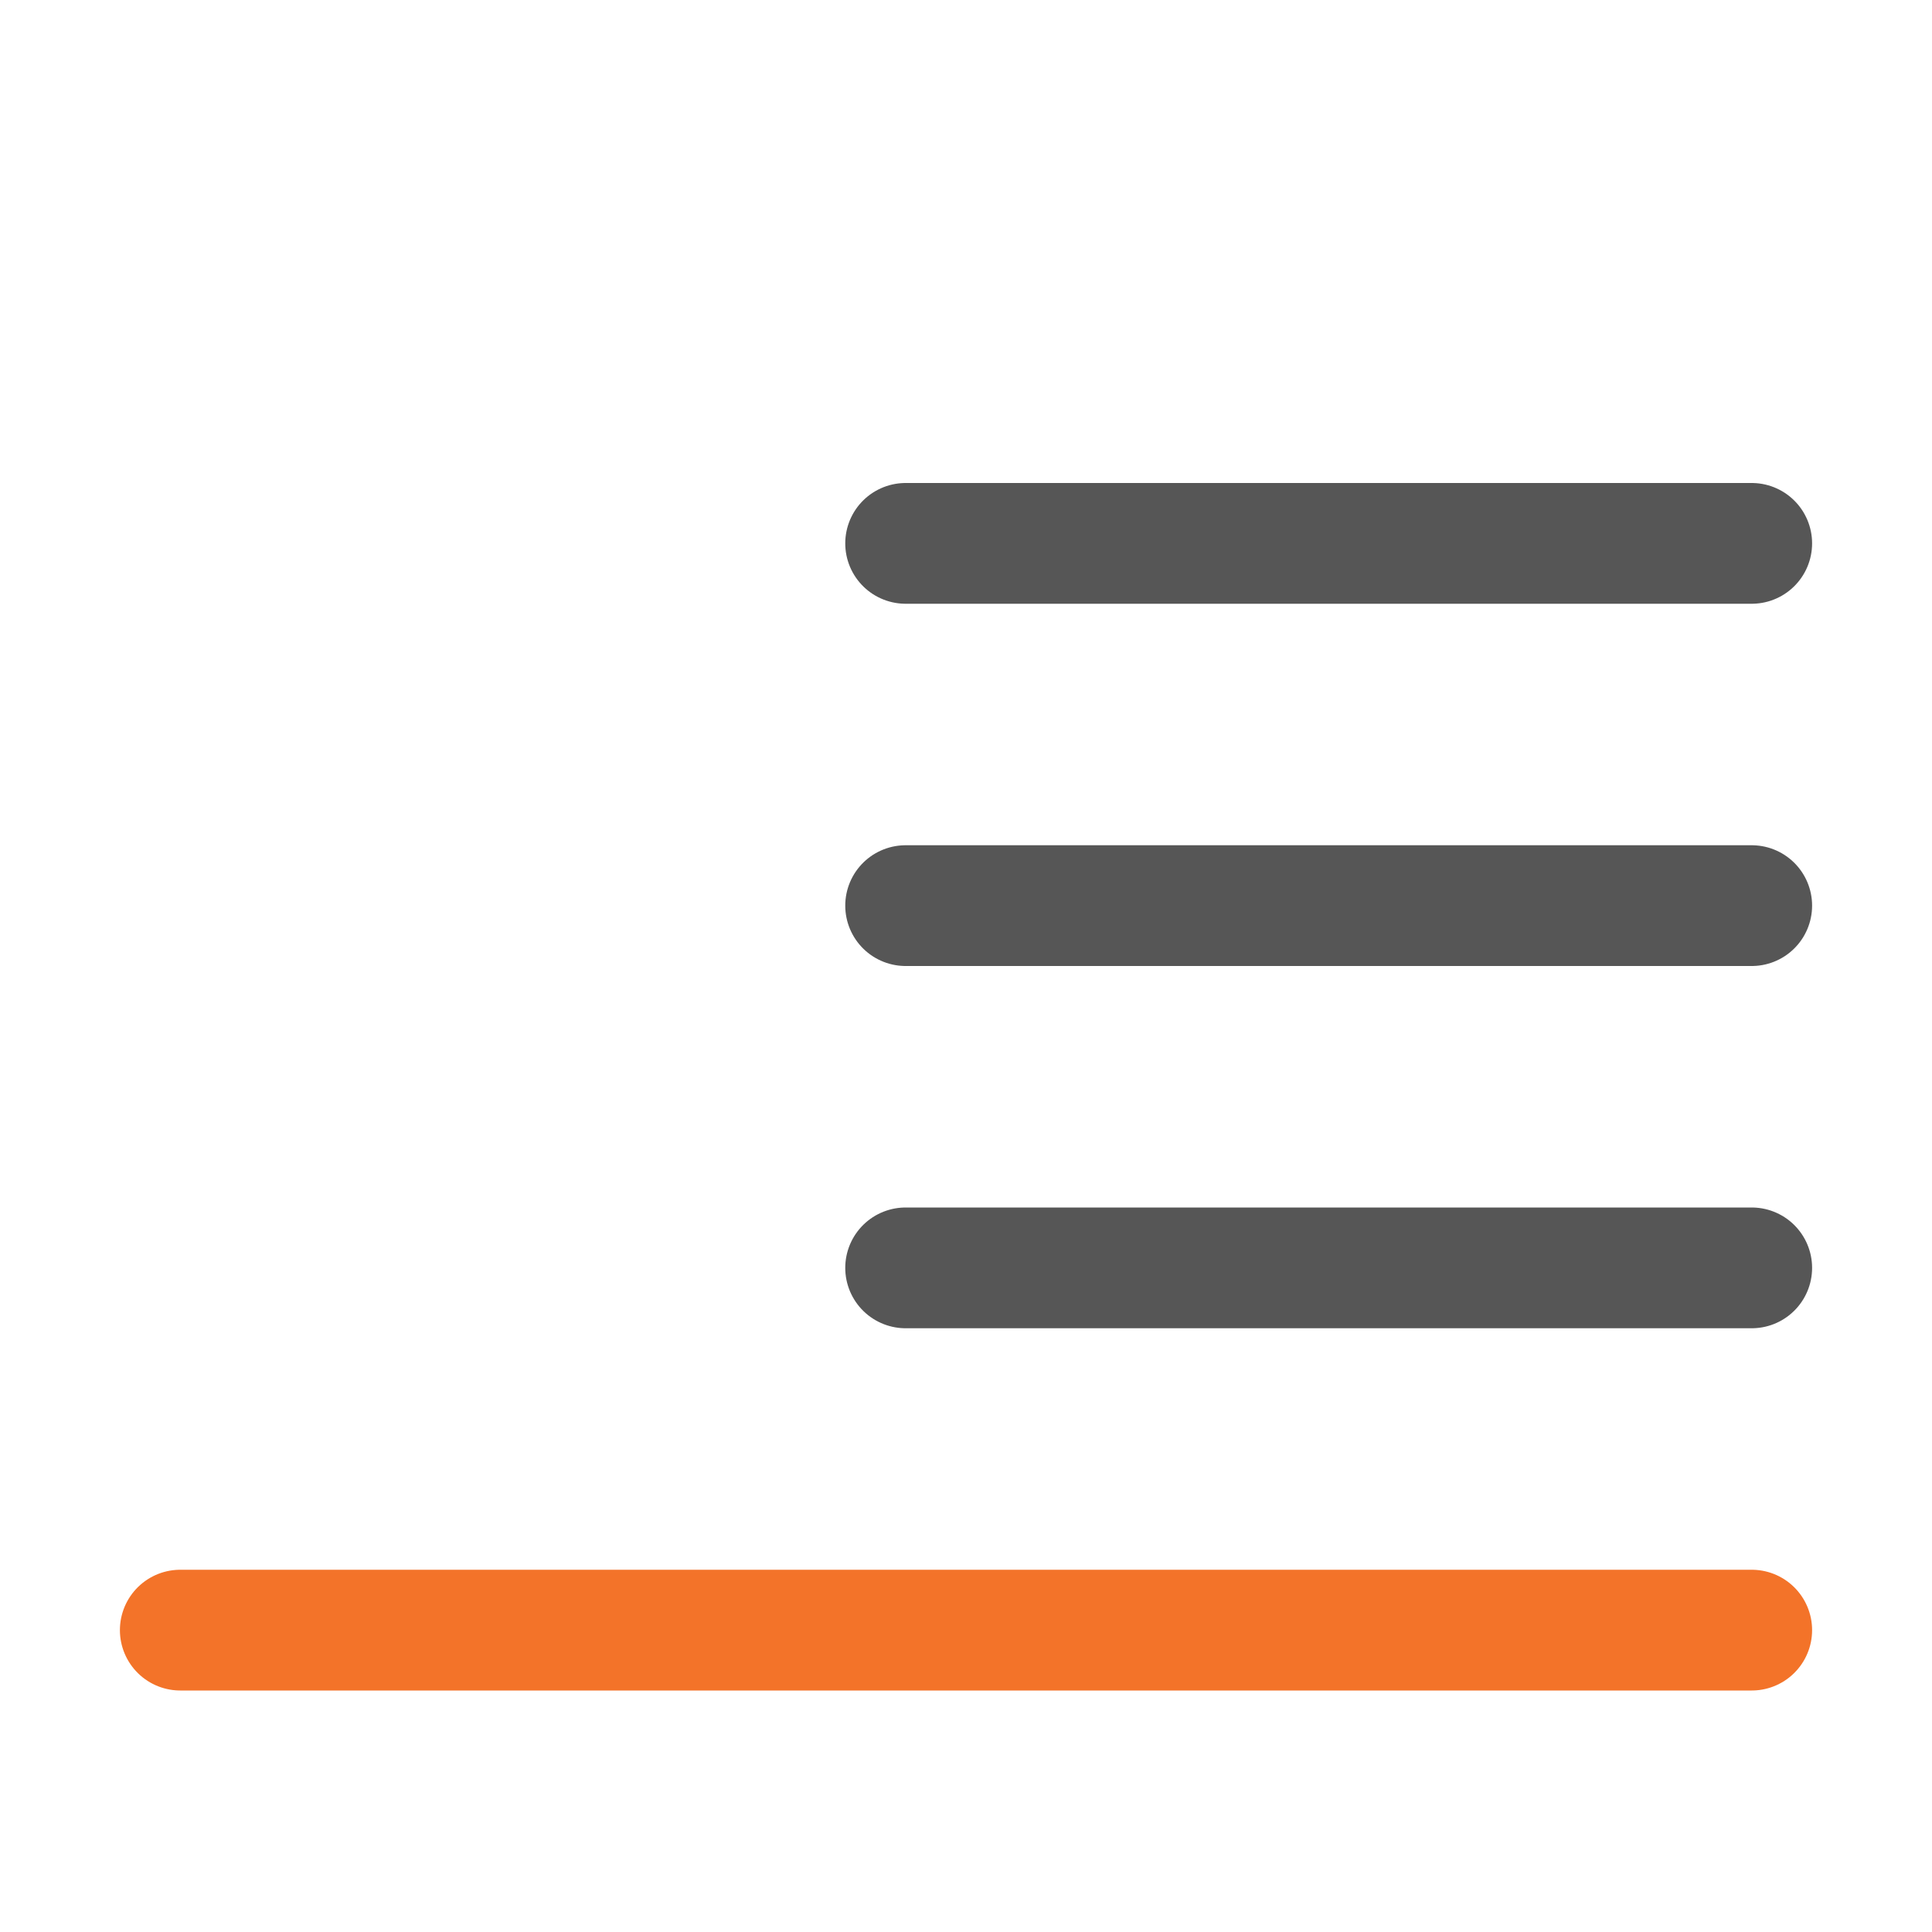
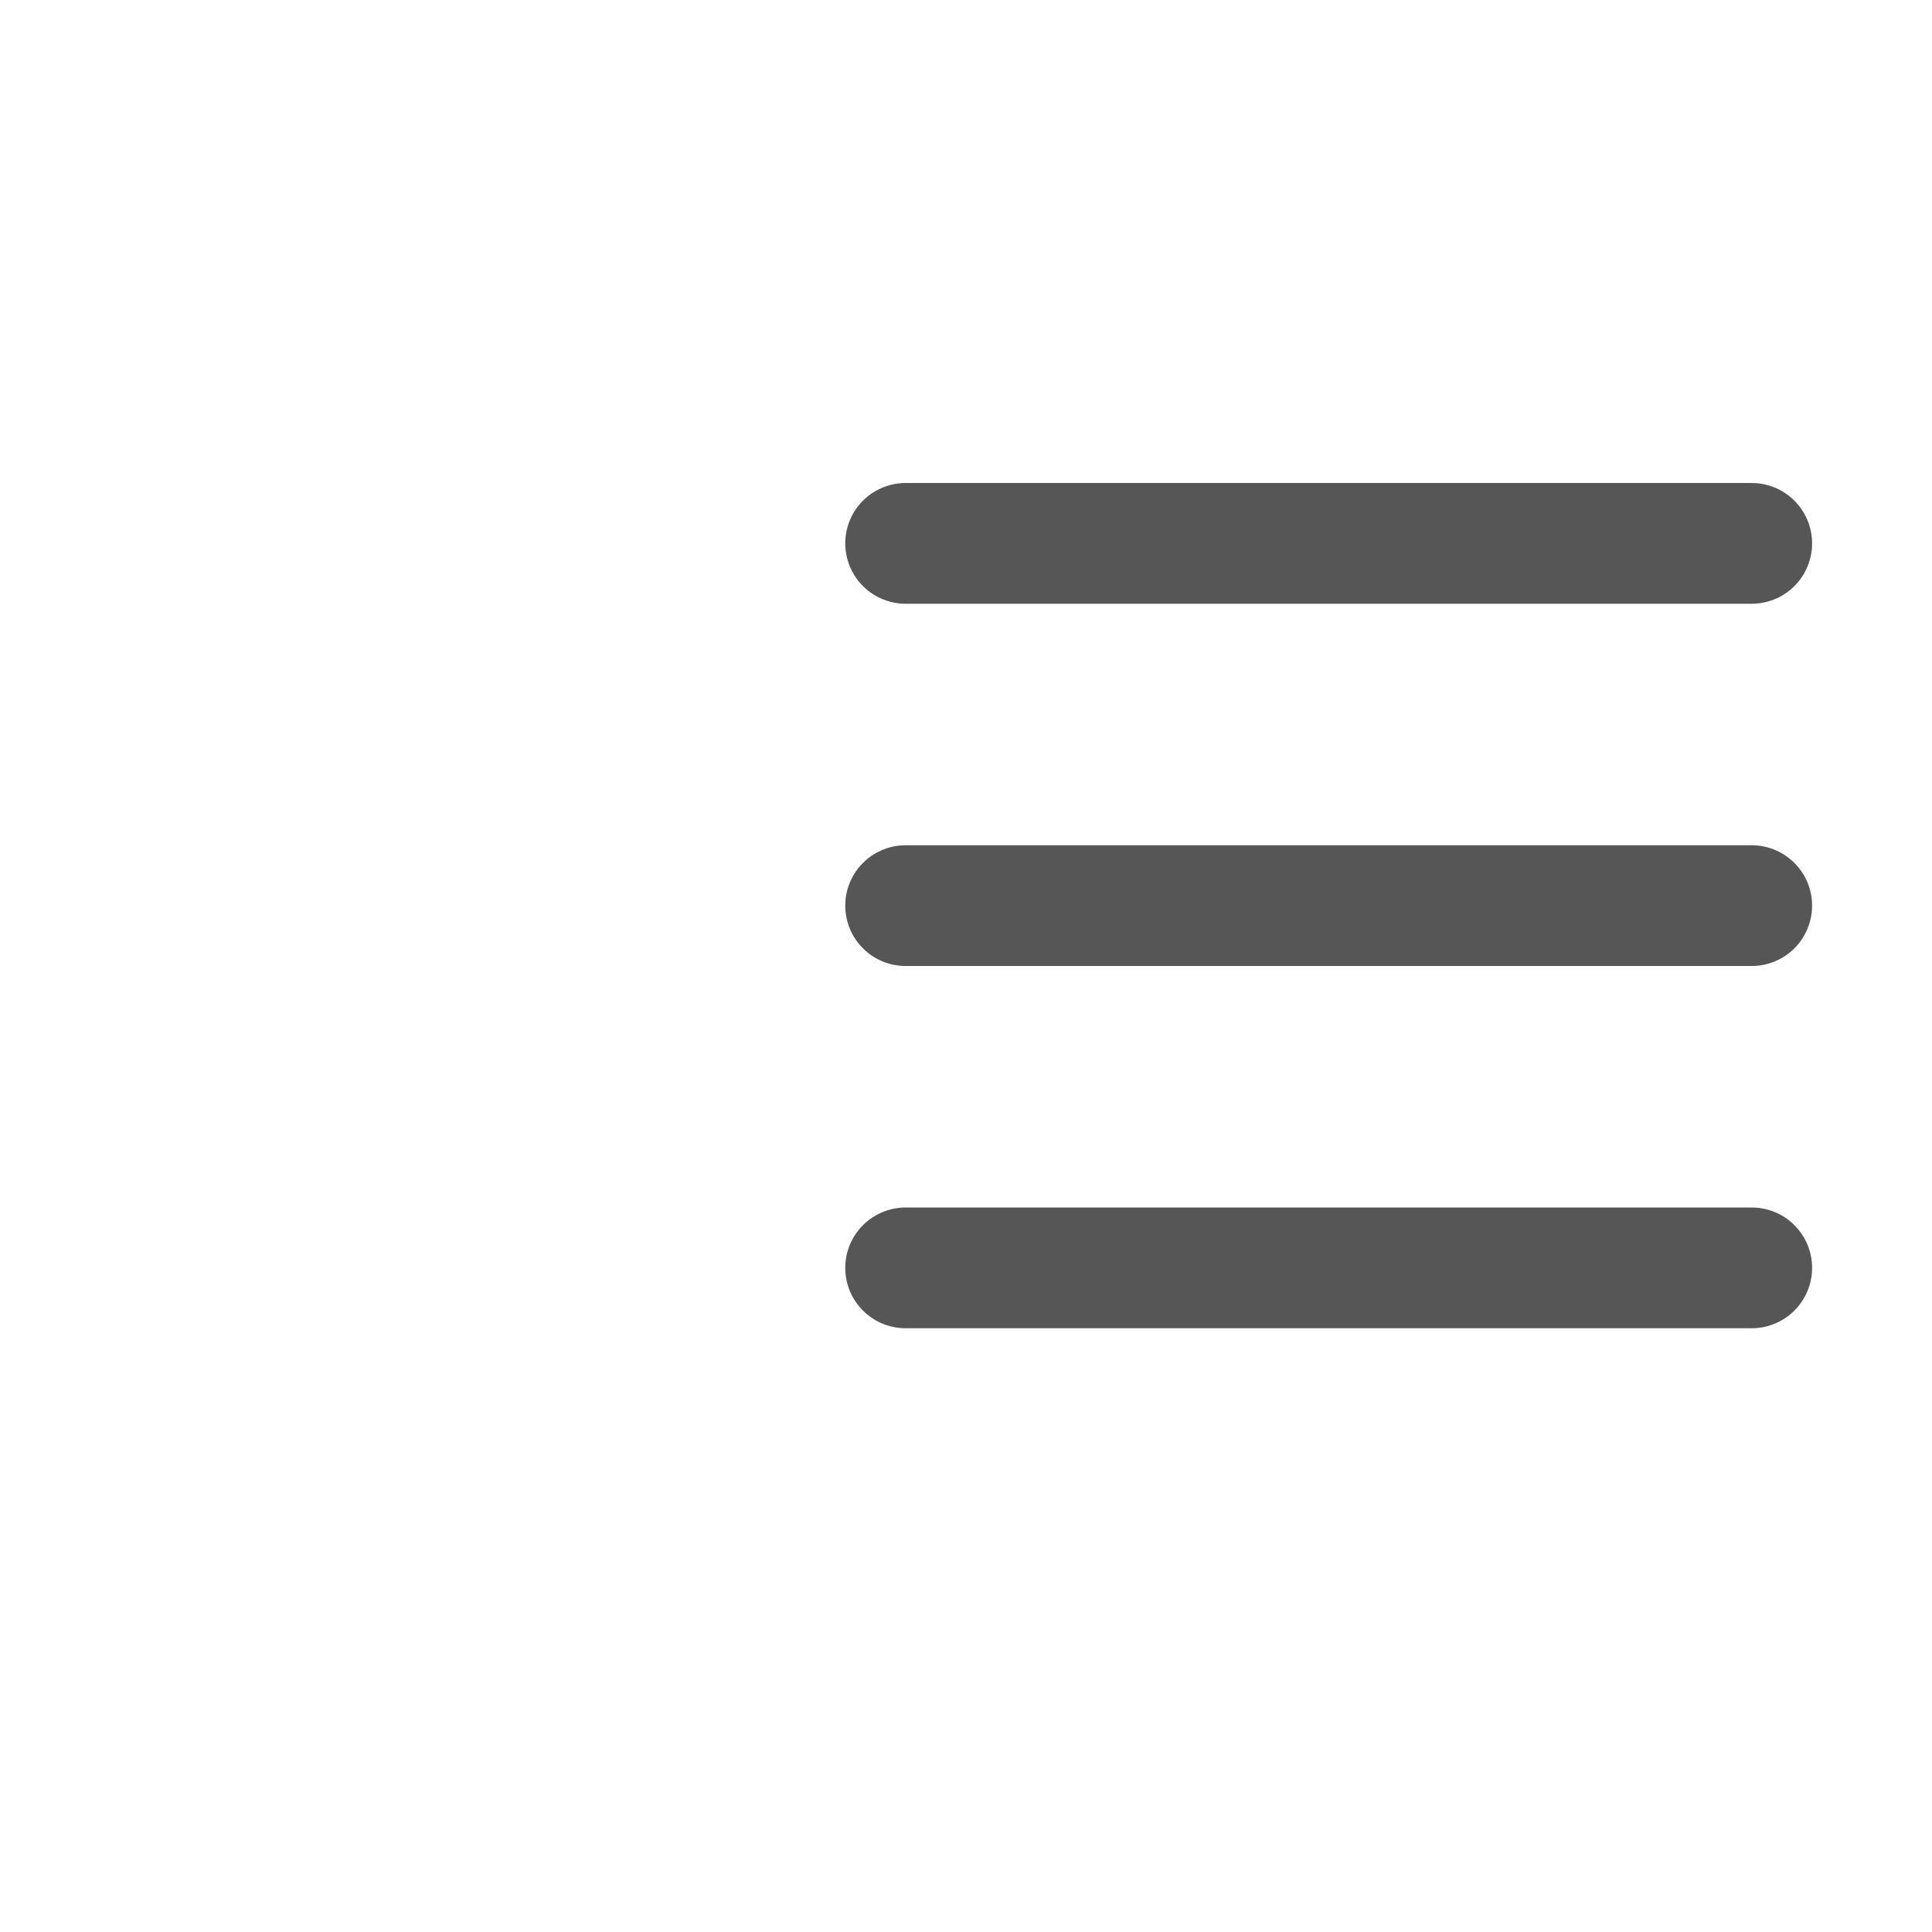
<svg xmlns="http://www.w3.org/2000/svg" viewBox="0 0 16 16">
  <g fill="#000014" stroke-linecap="round" stroke-linejoin="round" stroke-width="1">
-     <path d="m1.493 13.5h13.014z" stroke="#f37329" />
    <g stroke="#565656">
      <path d="m7.5 10.5h7.007z" />
      <path d="m7.5 4.5h7.007z" />
      <path d="m7.5 7.5h7.007z" />
    </g>
  </g>
</svg>